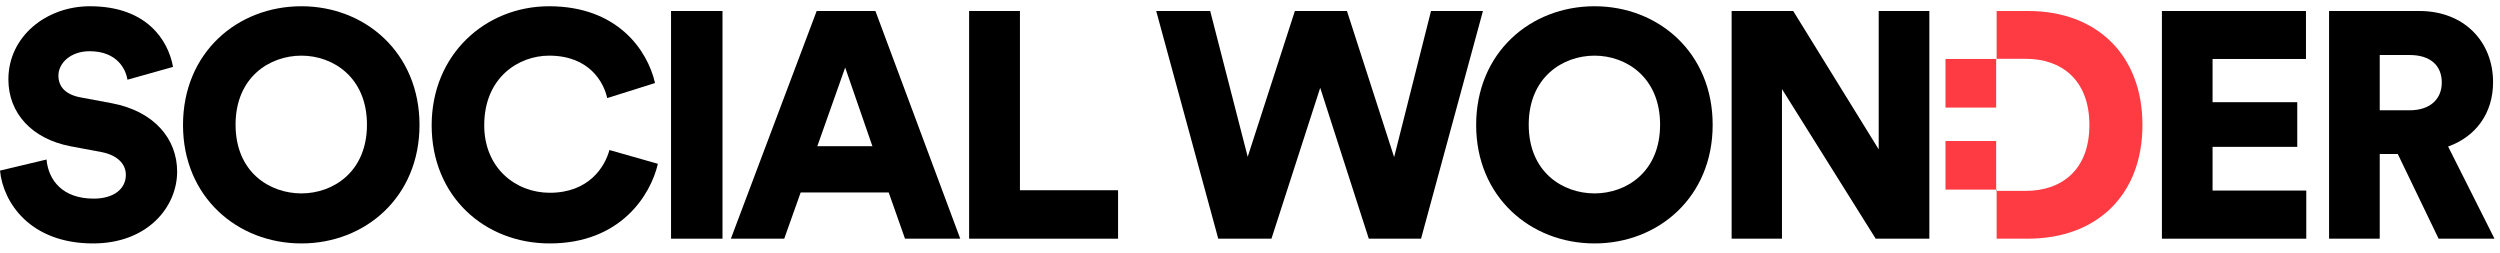
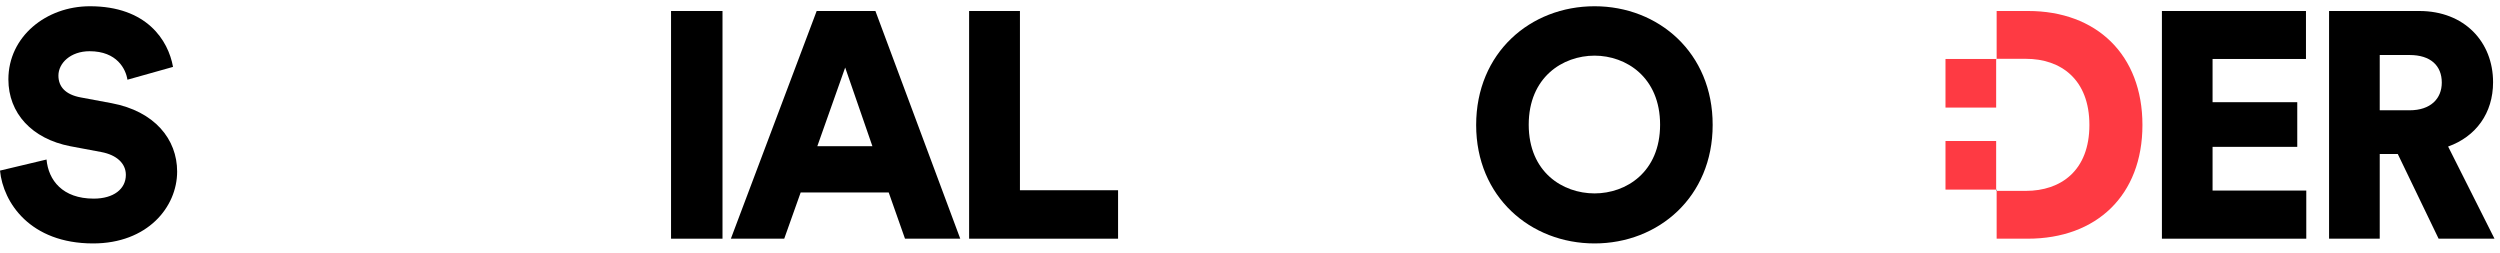
<svg xmlns="http://www.w3.org/2000/svg" width="158" height="16" viewBox="0 0 158 16" fill="none">
  <path d="M7.043 6.519L5.112 6.159C4.122 5.979 3.692 5.468 3.692 4.778C3.692 3.987 4.462 3.237 5.663 3.237C7.403 3.237 7.954 4.378 8.054 5.038L10.935 4.228C10.635 2.546 9.274 0.395 5.683 0.395C2.921 0.395 0.53 2.306 0.53 5.018C0.53 7.15 2.011 8.771 4.442 9.241L6.413 9.611C7.363 9.791 7.954 10.322 7.954 11.052C7.954 11.943 7.183 12.553 5.923 12.553C3.952 12.553 3.061 11.392 2.941 10.082L0 10.782C0.2 12.813 1.911 15.385 5.883 15.385C9.314 15.385 11.195 13.094 11.195 10.842C11.195 8.801 9.774 7.029 7.043 6.519Z" fill="black" />
-   <path d="M19.05 0.395C14.988 0.395 11.566 3.337 11.566 7.9C11.566 12.443 14.998 15.385 19.05 15.385C23.092 15.385 26.513 12.443 26.513 7.9C26.513 3.337 23.082 0.395 19.05 0.395ZM19.05 12.223C17.039 12.223 14.888 10.882 14.888 7.88C14.888 4.878 17.039 3.517 19.05 3.517C21.041 3.517 23.192 4.878 23.192 7.88C23.192 10.882 21.031 12.223 19.05 12.223Z" fill="black" />
-   <path d="M34.745 12.183C32.594 12.183 30.603 10.622 30.603 7.92C30.603 4.898 32.774 3.517 34.705 3.517C37.246 3.517 38.156 5.198 38.376 6.199L41.398 5.248C40.927 3.177 39.027 0.395 34.705 0.395C30.683 0.395 27.281 3.437 27.281 7.92C27.281 12.403 30.613 15.385 34.745 15.385C39.207 15.385 41.117 12.343 41.578 10.352L38.516 9.481C38.236 10.522 37.236 12.183 34.745 12.183Z" fill="black" />
  <path d="M45.662 0.695H42.41V15.085H45.662V0.695Z" fill="black" />
  <path d="M51.614 0.695L46.191 15.085H49.563L50.603 12.163H56.166L57.196 15.085H60.688L55.326 0.695H51.614ZM51.654 9.241L53.415 4.268L55.136 9.241H51.654Z" fill="black" />
  <path d="M64.46 0.695H61.248V15.085H70.662V12.023H64.46V0.695Z" fill="black" />
-   <path d="M90.44 0.695L88.109 9.931L85.128 0.695H81.836L78.855 9.911L76.484 0.695H73.072L76.994 15.085H80.356L83.437 5.549L86.508 15.085H89.81L93.722 0.695H90.44Z" fill="black" />
  <path d="M100.776 0.395C96.715 0.395 93.293 3.337 93.293 7.9C93.293 12.443 96.725 15.385 100.776 15.385C104.818 15.385 108.24 12.443 108.24 7.9C108.25 3.337 104.818 0.395 100.776 0.395ZM100.776 12.223C98.766 12.223 96.615 10.882 96.615 7.88C96.615 4.878 98.766 3.517 100.776 3.517C102.767 3.517 104.918 4.878 104.918 7.88C104.918 10.882 102.767 12.223 100.776 12.223Z" fill="black" />
-   <path d="M118.734 9.441L113.331 0.695H109.439V15.085H112.621V5.629L118.544 15.085H121.935V0.695H118.734V9.441Z" fill="black" />
  <path d="M126.157 8.911H122.955V11.983H126.157V8.911Z" fill="#FE3A43" />
  <path d="M128.178 0.695H126.188V3.717H128.038C130.249 3.717 132.05 5.018 132.05 7.9C132.05 10.782 130.249 12.063 128.038 12.063H126.188V15.085H128.158C132.5 15.085 135.402 12.343 135.402 7.9C135.402 3.457 132.5 0.695 128.178 0.695Z" fill="#FE3A43" />
  <path d="M126.157 3.727H122.955V6.799H126.157V3.727Z" fill="#FE3A43" />
  <path d="M139.834 9.281H145.187V6.459H139.834V3.727H145.737V0.695H136.633V15.085H145.757V12.043H139.834V9.281Z" fill="black" />
  <path d="M154.721 9.261C156.481 8.631 157.562 7.15 157.562 5.198C157.562 2.637 155.741 0.695 152.9 0.695H147.197V15.085H150.399V9.731H151.539L154.12 15.085H157.652L154.721 9.261ZM152.29 6.97H150.399V3.477H152.29C153.61 3.477 154.321 4.148 154.321 5.218C154.321 6.239 153.61 6.97 152.29 6.97Z" fill="black" />
  <path d="M126.188 3.727H126.166V3.738H126.188V3.727Z" fill="black" />
  <path d="M126.186 11.983H126.166V12.063H126.186V11.983Z" fill="black" />
</svg>